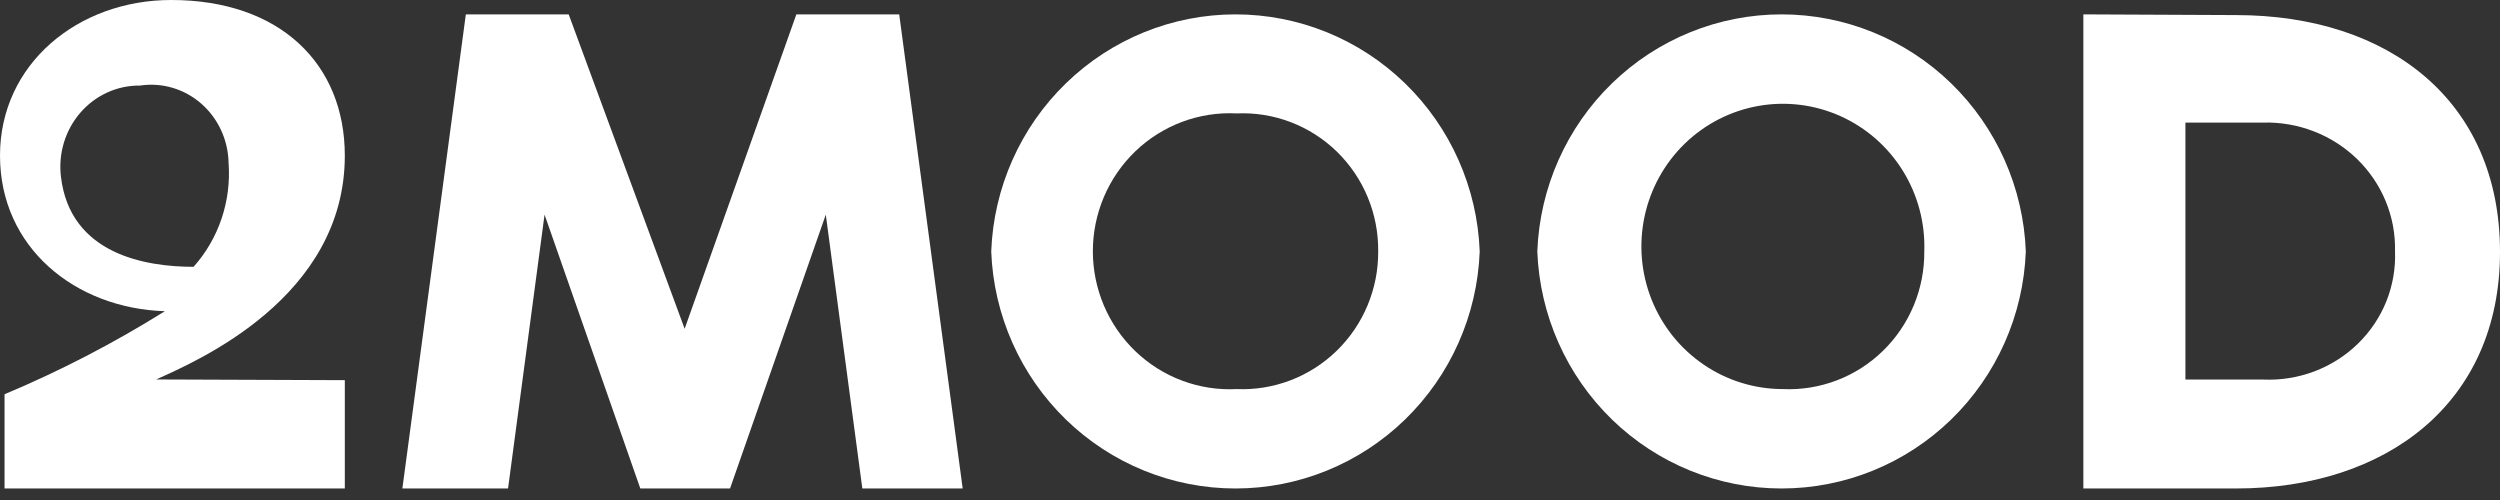
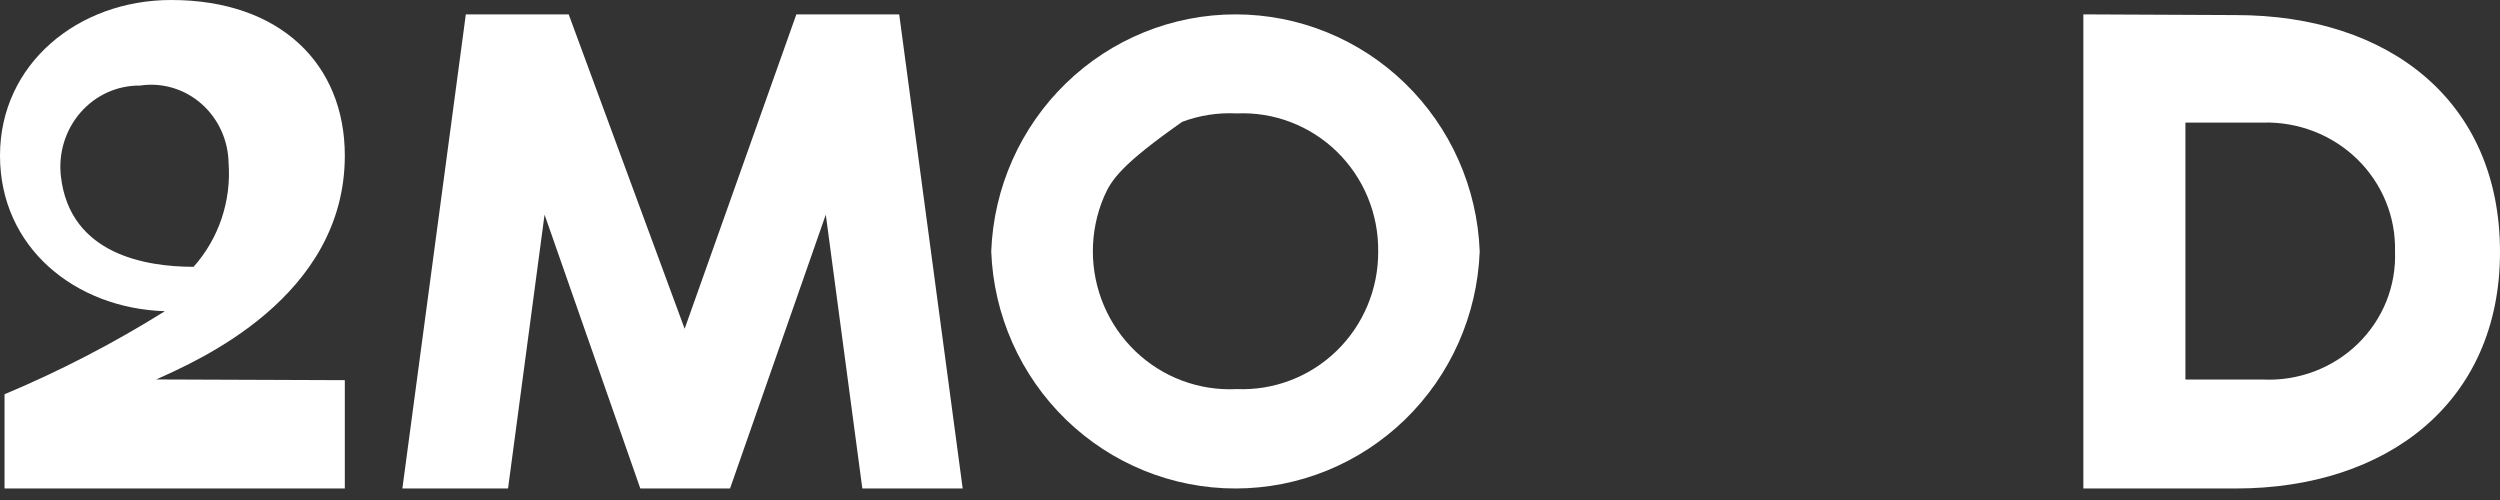
<svg xmlns="http://www.w3.org/2000/svg" width="120" height="24" viewBox="0 0 120 24" fill="none">
  <rect x="0" y="0" width="120" height="24" fill="#333333" stroke="none" />
  <path d="M2.924 8.474C2.859 7.923 2.909 7.364 3.071 6.834C3.233 6.304 3.503 5.816 3.862 5.403C4.222 4.989 4.663 4.66 5.156 4.436C5.649 4.213 6.183 4.101 6.721 4.107C7.242 4.028 7.774 4.065 8.28 4.214C8.786 4.363 9.256 4.622 9.658 4.972C10.06 5.323 10.385 5.758 10.612 6.248C10.838 6.738 10.961 7.273 10.972 7.816C11.04 8.722 10.925 9.633 10.636 10.492C10.347 11.35 9.889 12.138 9.292 12.807C7.04 12.807 3.361 12.235 2.924 8.474ZM7.494 18.214C9.46 17.33 16.551 14.28 16.551 7.469C16.551 3.067 13.442 0 8.217 0C3.747 0 0 3.067 0 7.469C0 11.871 3.596 14.8 7.914 14.938C5.455 16.474 2.882 17.807 0.218 18.924V23.447H16.551V18.248L7.494 18.214Z" fill="white" />
  <path d="M38.225 0.69H43.162L46.209 23.447H41.392L39.638 10.303L35.042 23.447H30.735L26.139 10.303L24.386 23.447H19.314L22.36 0.69H27.297L32.863 15.781L38.225 0.69Z" fill="white" />
-   <path d="M66.153 12.068C66.163 11.177 65.993 10.292 65.652 9.469C65.312 8.646 64.808 7.902 64.172 7.281C63.537 6.661 62.782 6.179 61.955 5.863C61.128 5.547 60.246 5.404 59.362 5.444C58.472 5.398 57.582 5.535 56.747 5.847C55.911 6.159 55.147 6.639 54.501 7.258C53.856 7.877 53.341 8.622 52.99 9.447C52.639 10.273 52.457 11.162 52.457 12.06C52.457 12.958 52.639 13.847 52.99 14.673C53.341 15.498 53.856 16.243 54.501 16.862C55.147 17.481 55.911 17.961 56.747 18.273C57.582 18.584 58.472 18.722 59.362 18.676C60.243 18.713 61.123 18.569 61.948 18.253C62.773 17.938 63.526 17.456 64.161 16.838C64.796 16.221 65.3 15.479 65.642 14.659C65.985 13.839 66.159 12.958 66.153 12.068ZM71.026 12.068C70.911 15.125 69.625 18.018 67.439 20.14C65.253 22.262 62.337 23.447 59.303 23.447C56.268 23.447 53.352 22.262 51.166 20.14C48.98 18.018 47.694 15.125 47.579 12.068C47.694 9.011 48.98 6.118 51.166 3.997C53.352 1.875 56.268 0.69 59.303 0.69C62.337 0.69 65.253 1.875 67.439 3.997C69.625 6.118 70.911 9.011 71.026 12.068Z" fill="white" />
-   <path d="M92.366 12.068C92.413 10.705 92.055 9.358 91.338 8.201C90.622 7.044 89.578 6.129 88.342 5.574C87.106 5.019 85.734 4.849 84.401 5.085C83.068 5.322 81.836 5.954 80.862 6.901C79.889 7.849 79.218 9.068 78.936 10.402C78.654 11.737 78.774 13.126 79.28 14.391C79.787 15.656 80.656 16.74 81.778 17.503C82.899 18.267 84.221 18.675 85.574 18.676C86.457 18.716 87.338 18.573 88.163 18.259C88.99 17.944 89.743 17.462 90.379 16.844C91.014 16.226 91.518 15.483 91.86 14.662C92.201 13.841 92.374 12.959 92.366 12.068ZM97.239 12.068C97.123 15.125 95.837 18.018 93.651 20.14C91.465 22.262 88.549 23.447 85.515 23.447C82.481 23.447 79.564 22.262 77.378 20.14C75.192 18.018 73.907 15.125 73.791 12.068C73.907 9.011 75.192 6.118 77.378 3.997C79.564 1.875 82.481 0.69 85.515 0.69C88.549 0.69 91.465 1.875 93.651 3.997C95.837 6.118 97.123 9.011 97.239 12.068Z" fill="white" />
+   <path d="M66.153 12.068C66.163 11.177 65.993 10.292 65.652 9.469C65.312 8.646 64.808 7.902 64.172 7.281C63.537 6.661 62.782 6.179 61.955 5.863C61.128 5.547 60.246 5.404 59.362 5.444C58.472 5.398 57.582 5.535 56.747 5.847C53.856 7.877 53.341 8.622 52.99 9.447C52.639 10.273 52.457 11.162 52.457 12.06C52.457 12.958 52.639 13.847 52.99 14.673C53.341 15.498 53.856 16.243 54.501 16.862C55.147 17.481 55.911 17.961 56.747 18.273C57.582 18.584 58.472 18.722 59.362 18.676C60.243 18.713 61.123 18.569 61.948 18.253C62.773 17.938 63.526 17.456 64.161 16.838C64.796 16.221 65.3 15.479 65.642 14.659C65.985 13.839 66.159 12.958 66.153 12.068ZM71.026 12.068C70.911 15.125 69.625 18.018 67.439 20.14C65.253 22.262 62.337 23.447 59.303 23.447C56.268 23.447 53.352 22.262 51.166 20.14C48.98 18.018 47.694 15.125 47.579 12.068C47.694 9.011 48.98 6.118 51.166 3.997C53.352 1.875 56.268 0.69 59.303 0.69C62.337 0.69 65.253 1.875 67.439 3.997C69.625 6.118 70.911 9.011 71.026 12.068Z" fill="white" />
  <path d="M108.622 5.884H104.9V18.218H108.622C109.461 18.257 110.298 18.124 111.082 17.829C111.865 17.534 112.577 17.083 113.173 16.504C113.769 15.925 114.236 15.231 114.544 14.466C114.851 13.701 114.993 12.881 114.961 12.06C114.98 11.241 114.829 10.426 114.517 9.666C114.205 8.906 113.738 8.216 113.145 7.638C112.552 7.061 111.845 6.607 111.068 6.306C110.29 6.004 109.458 5.861 108.622 5.884ZM107.323 0.724C114.68 0.724 120 4.852 120 12.094C120 19.336 114.557 23.447 107.323 23.447H100.001V0.69L107.323 0.724Z" fill="white" />
</svg>